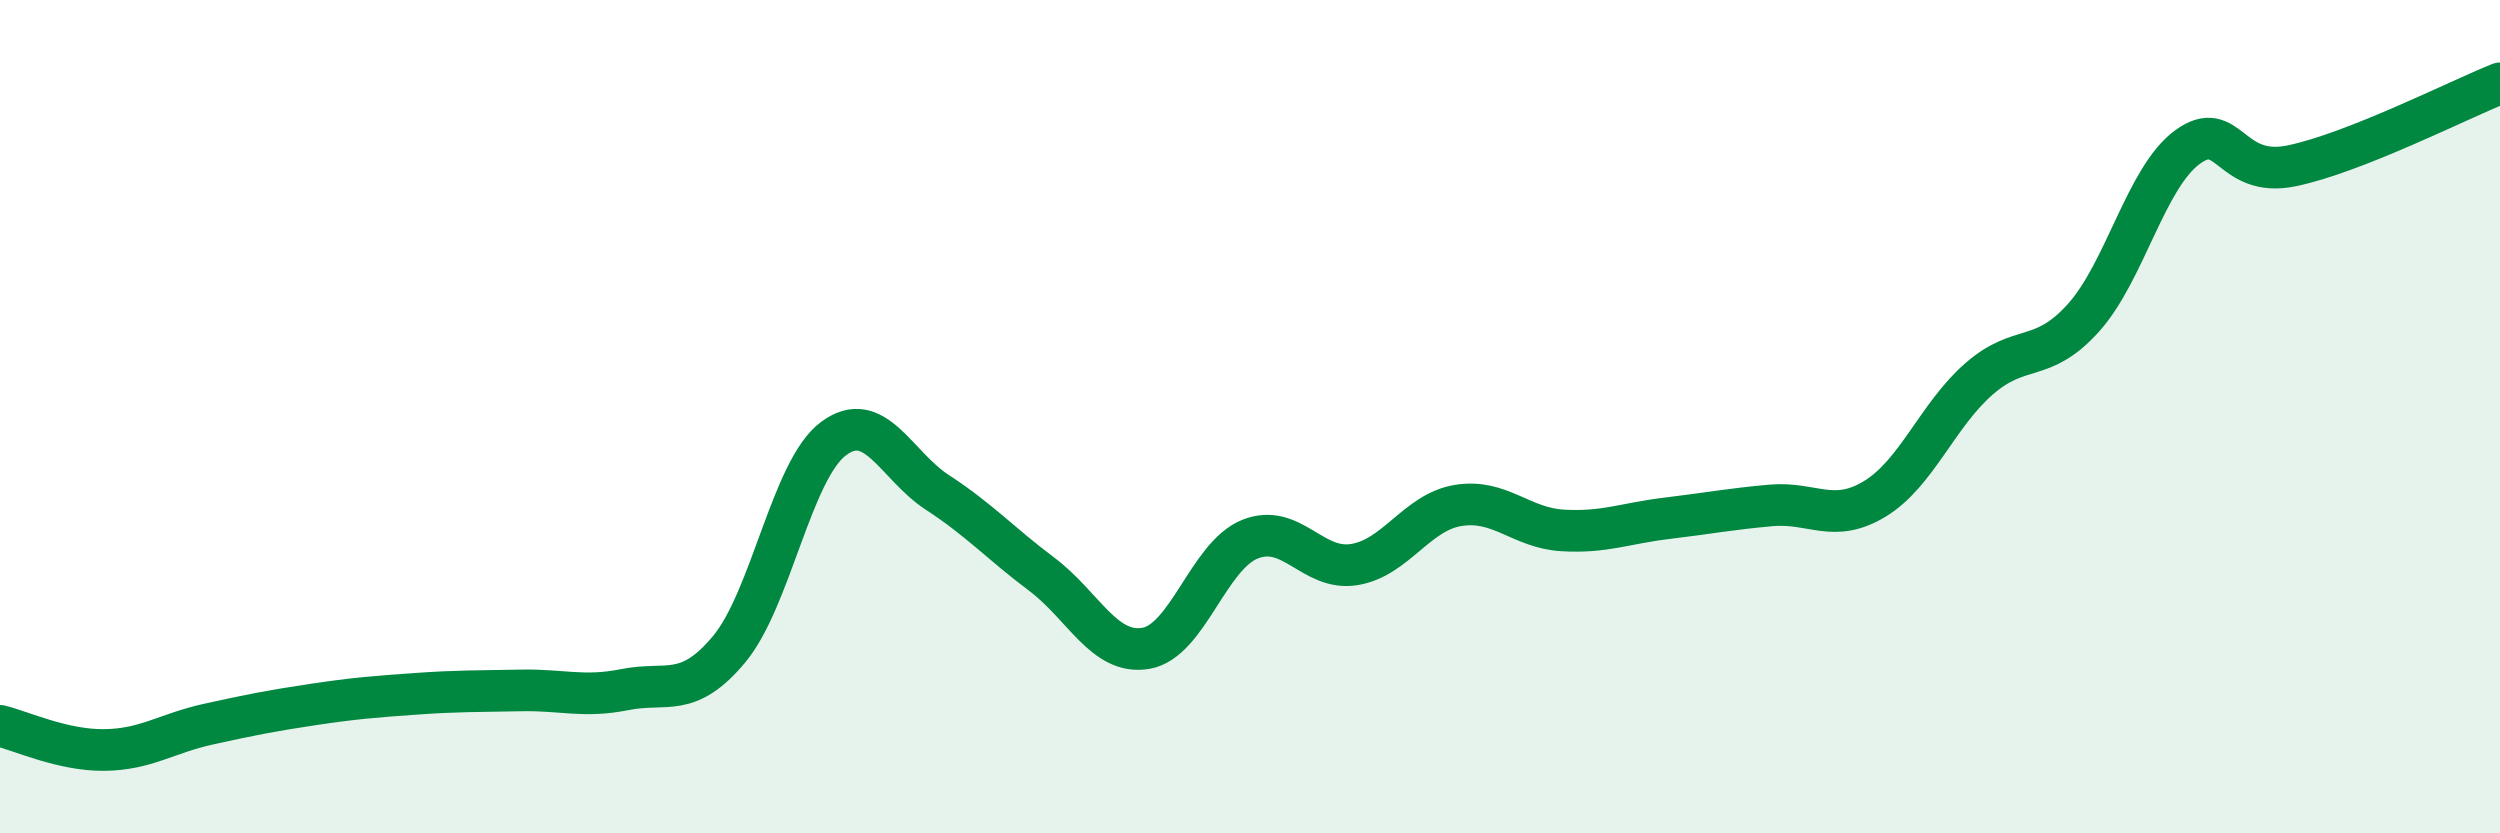
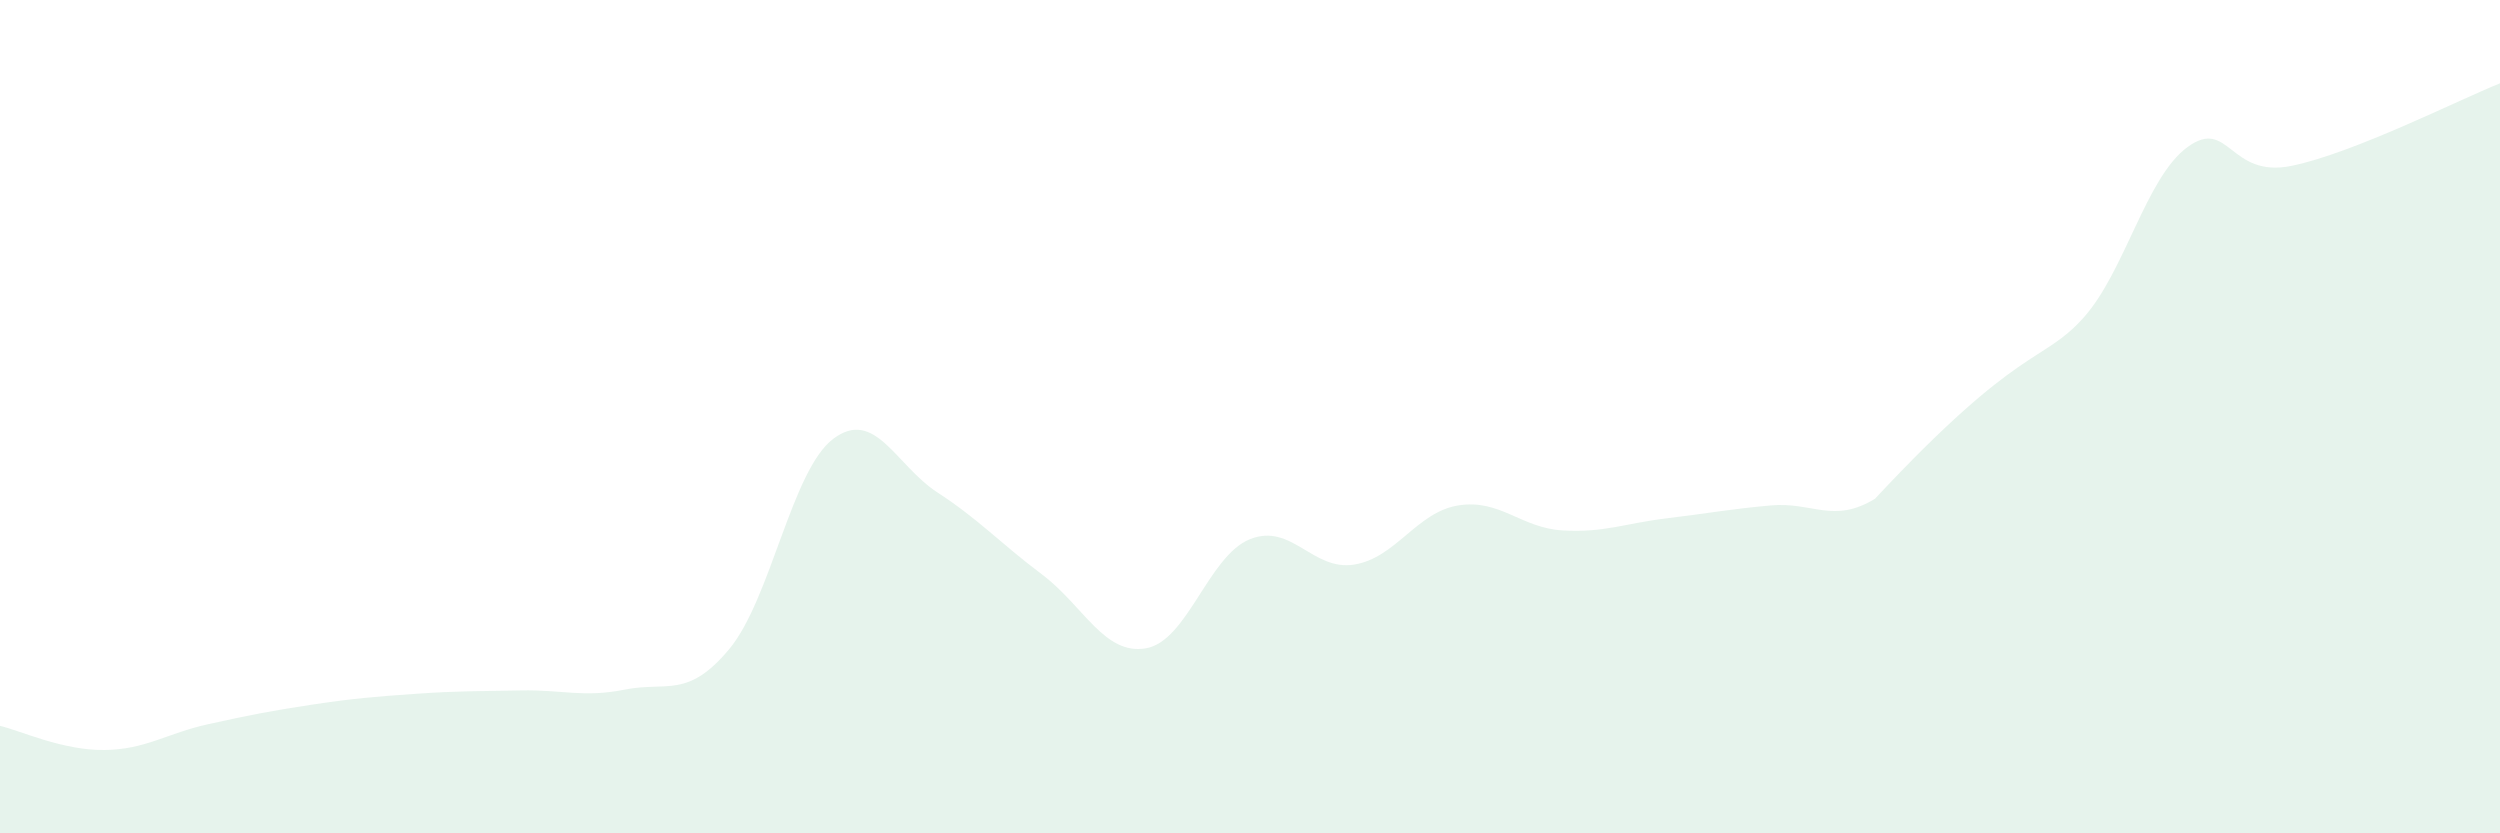
<svg xmlns="http://www.w3.org/2000/svg" width="60" height="20" viewBox="0 0 60 20">
-   <path d="M 0,17.42 C 0.5,17.54 1.5,18.01 2.5,18 C 3.5,17.99 4,17.6 5,17.38 C 6,17.16 6.5,17.06 7.5,16.91 C 8.5,16.76 9,16.72 10,16.65 C 11,16.58 11.5,16.59 12.5,16.57 C 13.5,16.55 14,16.75 15,16.55 C 16,16.35 16.5,16.78 17.5,15.58 C 18.5,14.38 19,11.28 20,10.53 C 21,9.78 21.5,11.17 22.5,11.82 C 23.5,12.47 24,13.03 25,13.78 C 26,14.53 26.5,15.73 27.5,15.56 C 28.5,15.39 29,13.34 30,12.94 C 31,12.54 31.5,13.71 32.5,13.55 C 33.5,13.39 34,12.29 35,12.13 C 36,11.97 36.5,12.67 37.5,12.73 C 38.5,12.79 39,12.56 40,12.44 C 41,12.32 41.5,12.22 42.5,12.13 C 43.5,12.04 44,12.58 45,11.97 C 46,11.36 46.5,9.96 47.5,9.09 C 48.5,8.22 49,8.74 50,7.63 C 51,6.52 51.5,4.26 52.5,3.53 C 53.5,2.8 53.5,4.29 55,3.98 C 56.5,3.67 59,2.4 60,2L60 20L0 20Z" fill="#008740" opacity="0.1" stroke-linecap="round" stroke-linejoin="round" />
-   <path d="M 0,17.42 C 0.5,17.54 1.5,18.01 2.5,18 C 3.5,17.99 4,17.6 5,17.38 C 6,17.16 6.5,17.06 7.5,16.91 C 8.5,16.76 9,16.72 10,16.65 C 11,16.58 11.5,16.59 12.5,16.57 C 13.5,16.55 14,16.75 15,16.55 C 16,16.35 16.5,16.78 17.5,15.58 C 18.5,14.38 19,11.28 20,10.53 C 21,9.78 21.5,11.17 22.5,11.82 C 23.5,12.47 24,13.03 25,13.78 C 26,14.53 26.5,15.73 27.5,15.56 C 28.5,15.39 29,13.34 30,12.94 C 31,12.54 31.5,13.71 32.5,13.55 C 33.5,13.39 34,12.29 35,12.13 C 36,11.97 36.5,12.67 37.5,12.73 C 38.5,12.79 39,12.56 40,12.44 C 41,12.32 41.5,12.22 42.5,12.13 C 43.5,12.04 44,12.58 45,11.97 C 46,11.36 46.5,9.96 47.5,9.09 C 48.5,8.22 49,8.74 50,7.63 C 51,6.52 51.5,4.26 52.5,3.53 C 53.5,2.8 53.5,4.29 55,3.98 C 56.5,3.67 59,2.4 60,2" stroke="#008740" stroke-width="1" fill="none" stroke-linecap="round" stroke-linejoin="round" />
+   <path d="M 0,17.42 C 0.5,17.54 1.5,18.01 2.5,18 C 3.5,17.99 4,17.6 5,17.38 C 6,17.16 6.5,17.06 7.5,16.91 C 8.5,16.76 9,16.72 10,16.65 C 11,16.58 11.5,16.59 12.5,16.57 C 13.5,16.55 14,16.75 15,16.55 C 16,16.35 16.5,16.78 17.5,15.58 C 18.5,14.38 19,11.28 20,10.53 C 21,9.78 21.5,11.17 22.5,11.82 C 23.5,12.47 24,13.03 25,13.78 C 26,14.53 26.5,15.73 27.5,15.56 C 28.5,15.39 29,13.34 30,12.94 C 31,12.54 31.5,13.71 32.5,13.55 C 33.5,13.39 34,12.29 35,12.13 C 36,11.97 36.5,12.67 37.5,12.73 C 38.5,12.79 39,12.56 40,12.44 C 41,12.32 41.5,12.22 42.5,12.13 C 43.5,12.04 44,12.58 45,11.97 C 48.5,8.22 49,8.74 50,7.63 C 51,6.52 51.5,4.26 52.5,3.53 C 53.5,2.8 53.5,4.29 55,3.98 C 56.5,3.67 59,2.4 60,2L60 20L0 20Z" fill="#008740" opacity="0.1" stroke-linecap="round" stroke-linejoin="round" />
</svg>